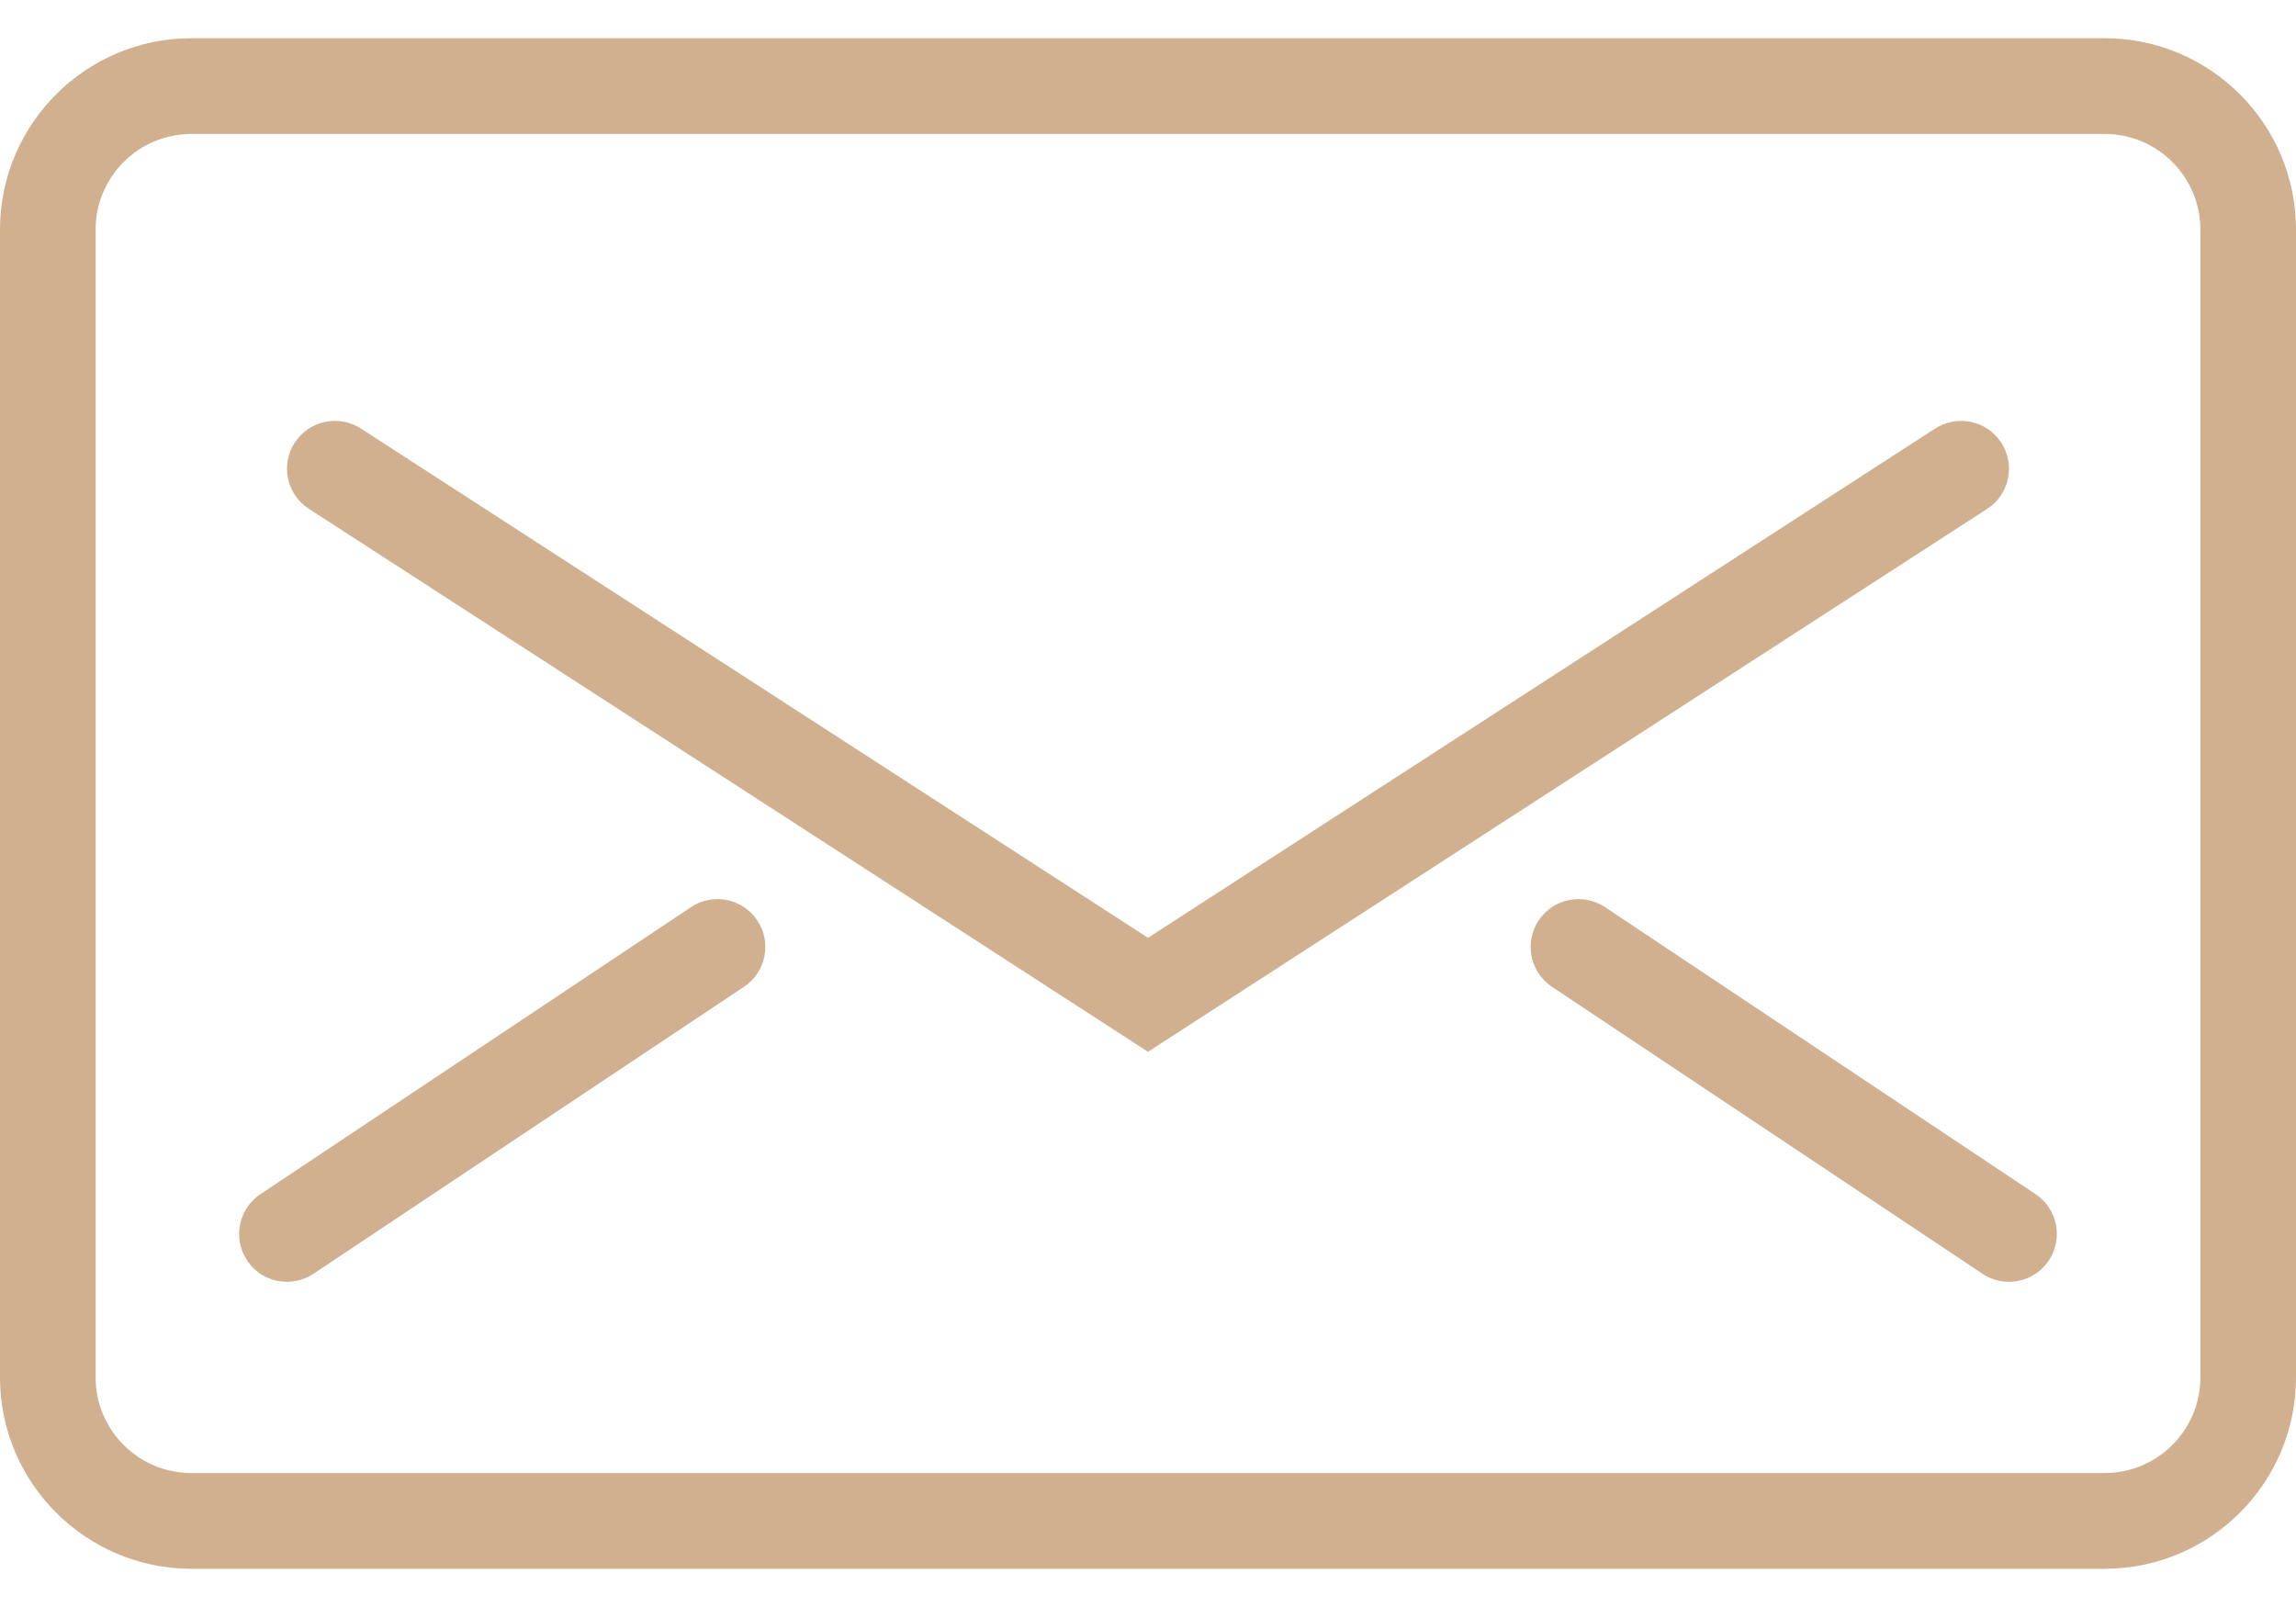
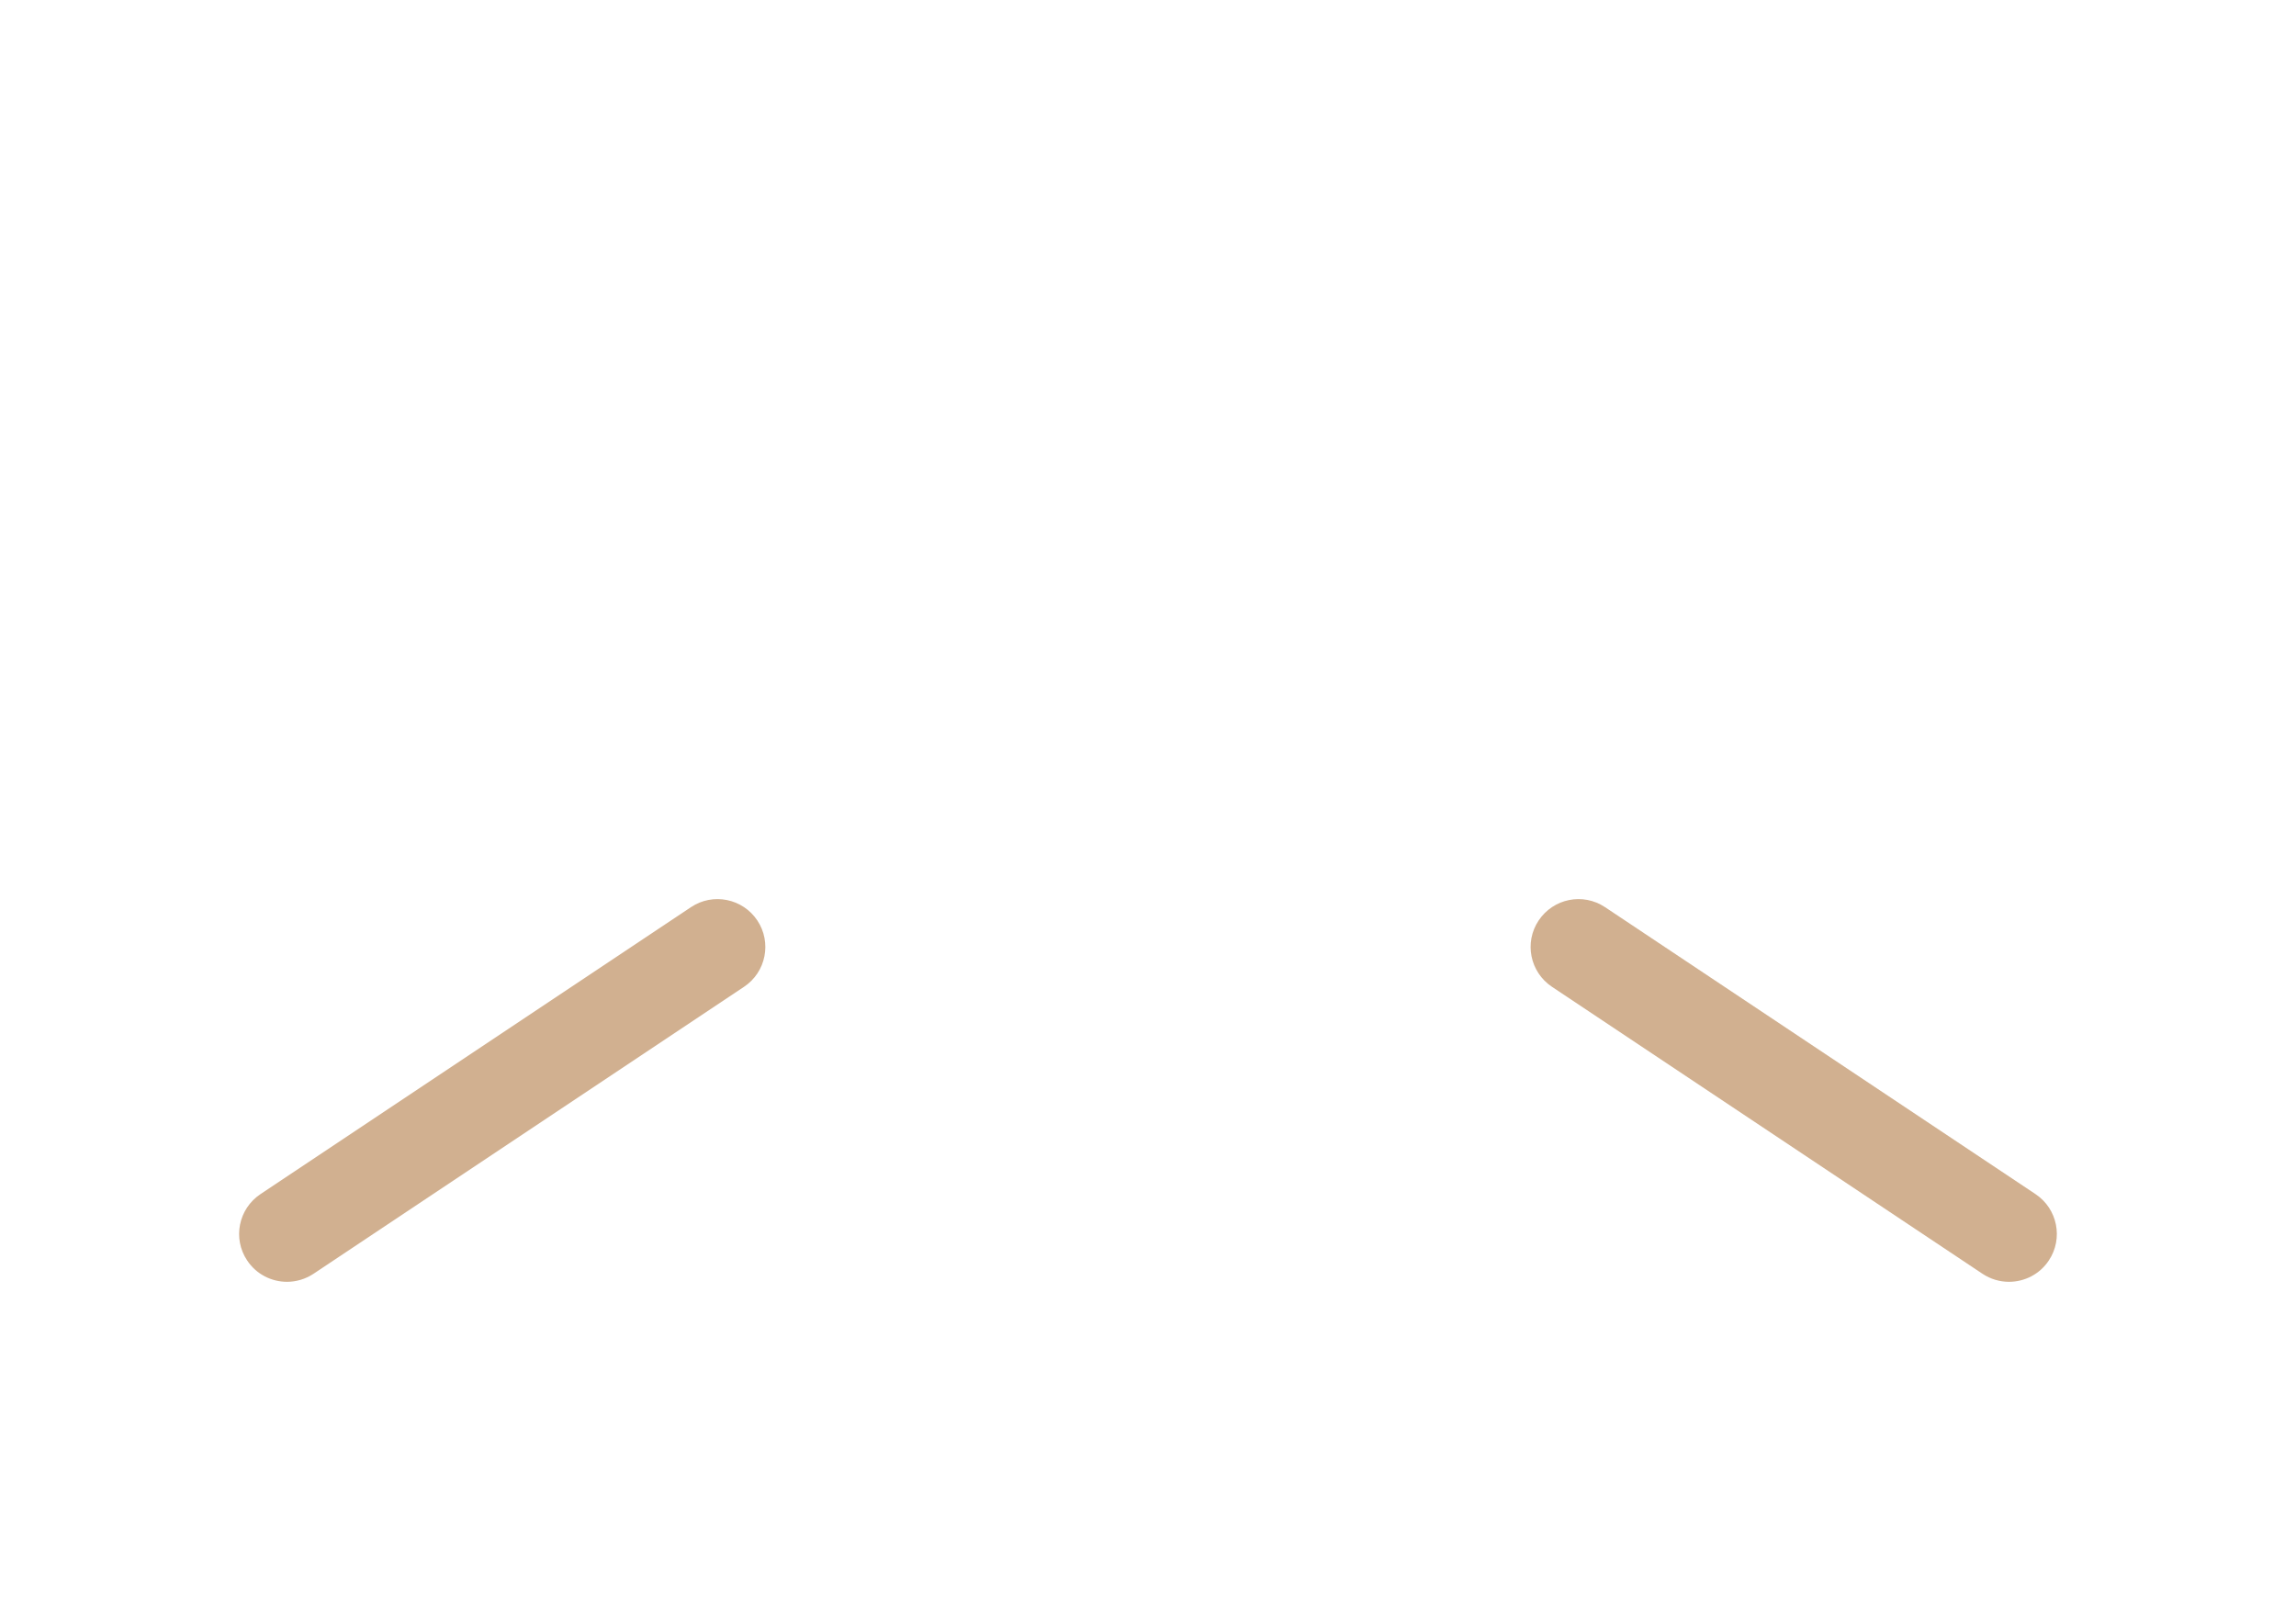
<svg xmlns="http://www.w3.org/2000/svg" width="20" height="14" viewBox="0 0 20 14" fill="none">
-   <path d="M18.333 13.667H1.667C0.748 13.667 0 12.919 0 12V2C0 1.081 0.748 0.333 1.667 0.333H18.333C19.253 0.333 20 1.081 20 2V12C20 12.919 19.253 13.667 18.333 13.667ZM1.667 1.167C1.207 1.167 0.833 1.54 0.833 2V12C0.833 12.46 1.207 12.833 1.667 12.833H18.333C18.793 12.833 19.167 12.46 19.167 12V2C19.167 1.54 18.793 1.167 18.333 1.167H1.667Z" fill="#D1B090" />
  <path d="M17.5 11.167C17.42 11.167 17.34 11.144 17.269 11.097L13.519 8.597C13.327 8.469 13.275 8.21 13.403 8.019C13.531 7.827 13.789 7.775 13.981 7.903L17.731 10.403C17.923 10.531 17.974 10.79 17.847 10.981C17.767 11.102 17.634 11.167 17.5 11.167Z" fill="#D1B090" />
  <path d="M2.5 11.167C2.366 11.167 2.233 11.102 2.153 10.981C2.025 10.79 2.077 10.531 2.269 10.403L6.019 7.903C6.21 7.775 6.469 7.827 6.597 8.019C6.724 8.21 6.673 8.469 6.481 8.597L2.731 11.097C2.66 11.144 2.579 11.167 2.5 11.167Z" fill="#D1B090" />
-   <path d="M10 9.163L2.691 4.433C2.497 4.308 2.442 4.05 2.567 3.857C2.692 3.664 2.95 3.609 3.143 3.733L10 8.17L16.857 3.733C17.051 3.609 17.308 3.664 17.433 3.857C17.558 4.05 17.503 4.308 17.31 4.433L10 9.163Z" fill="#D1B090" />
</svg>